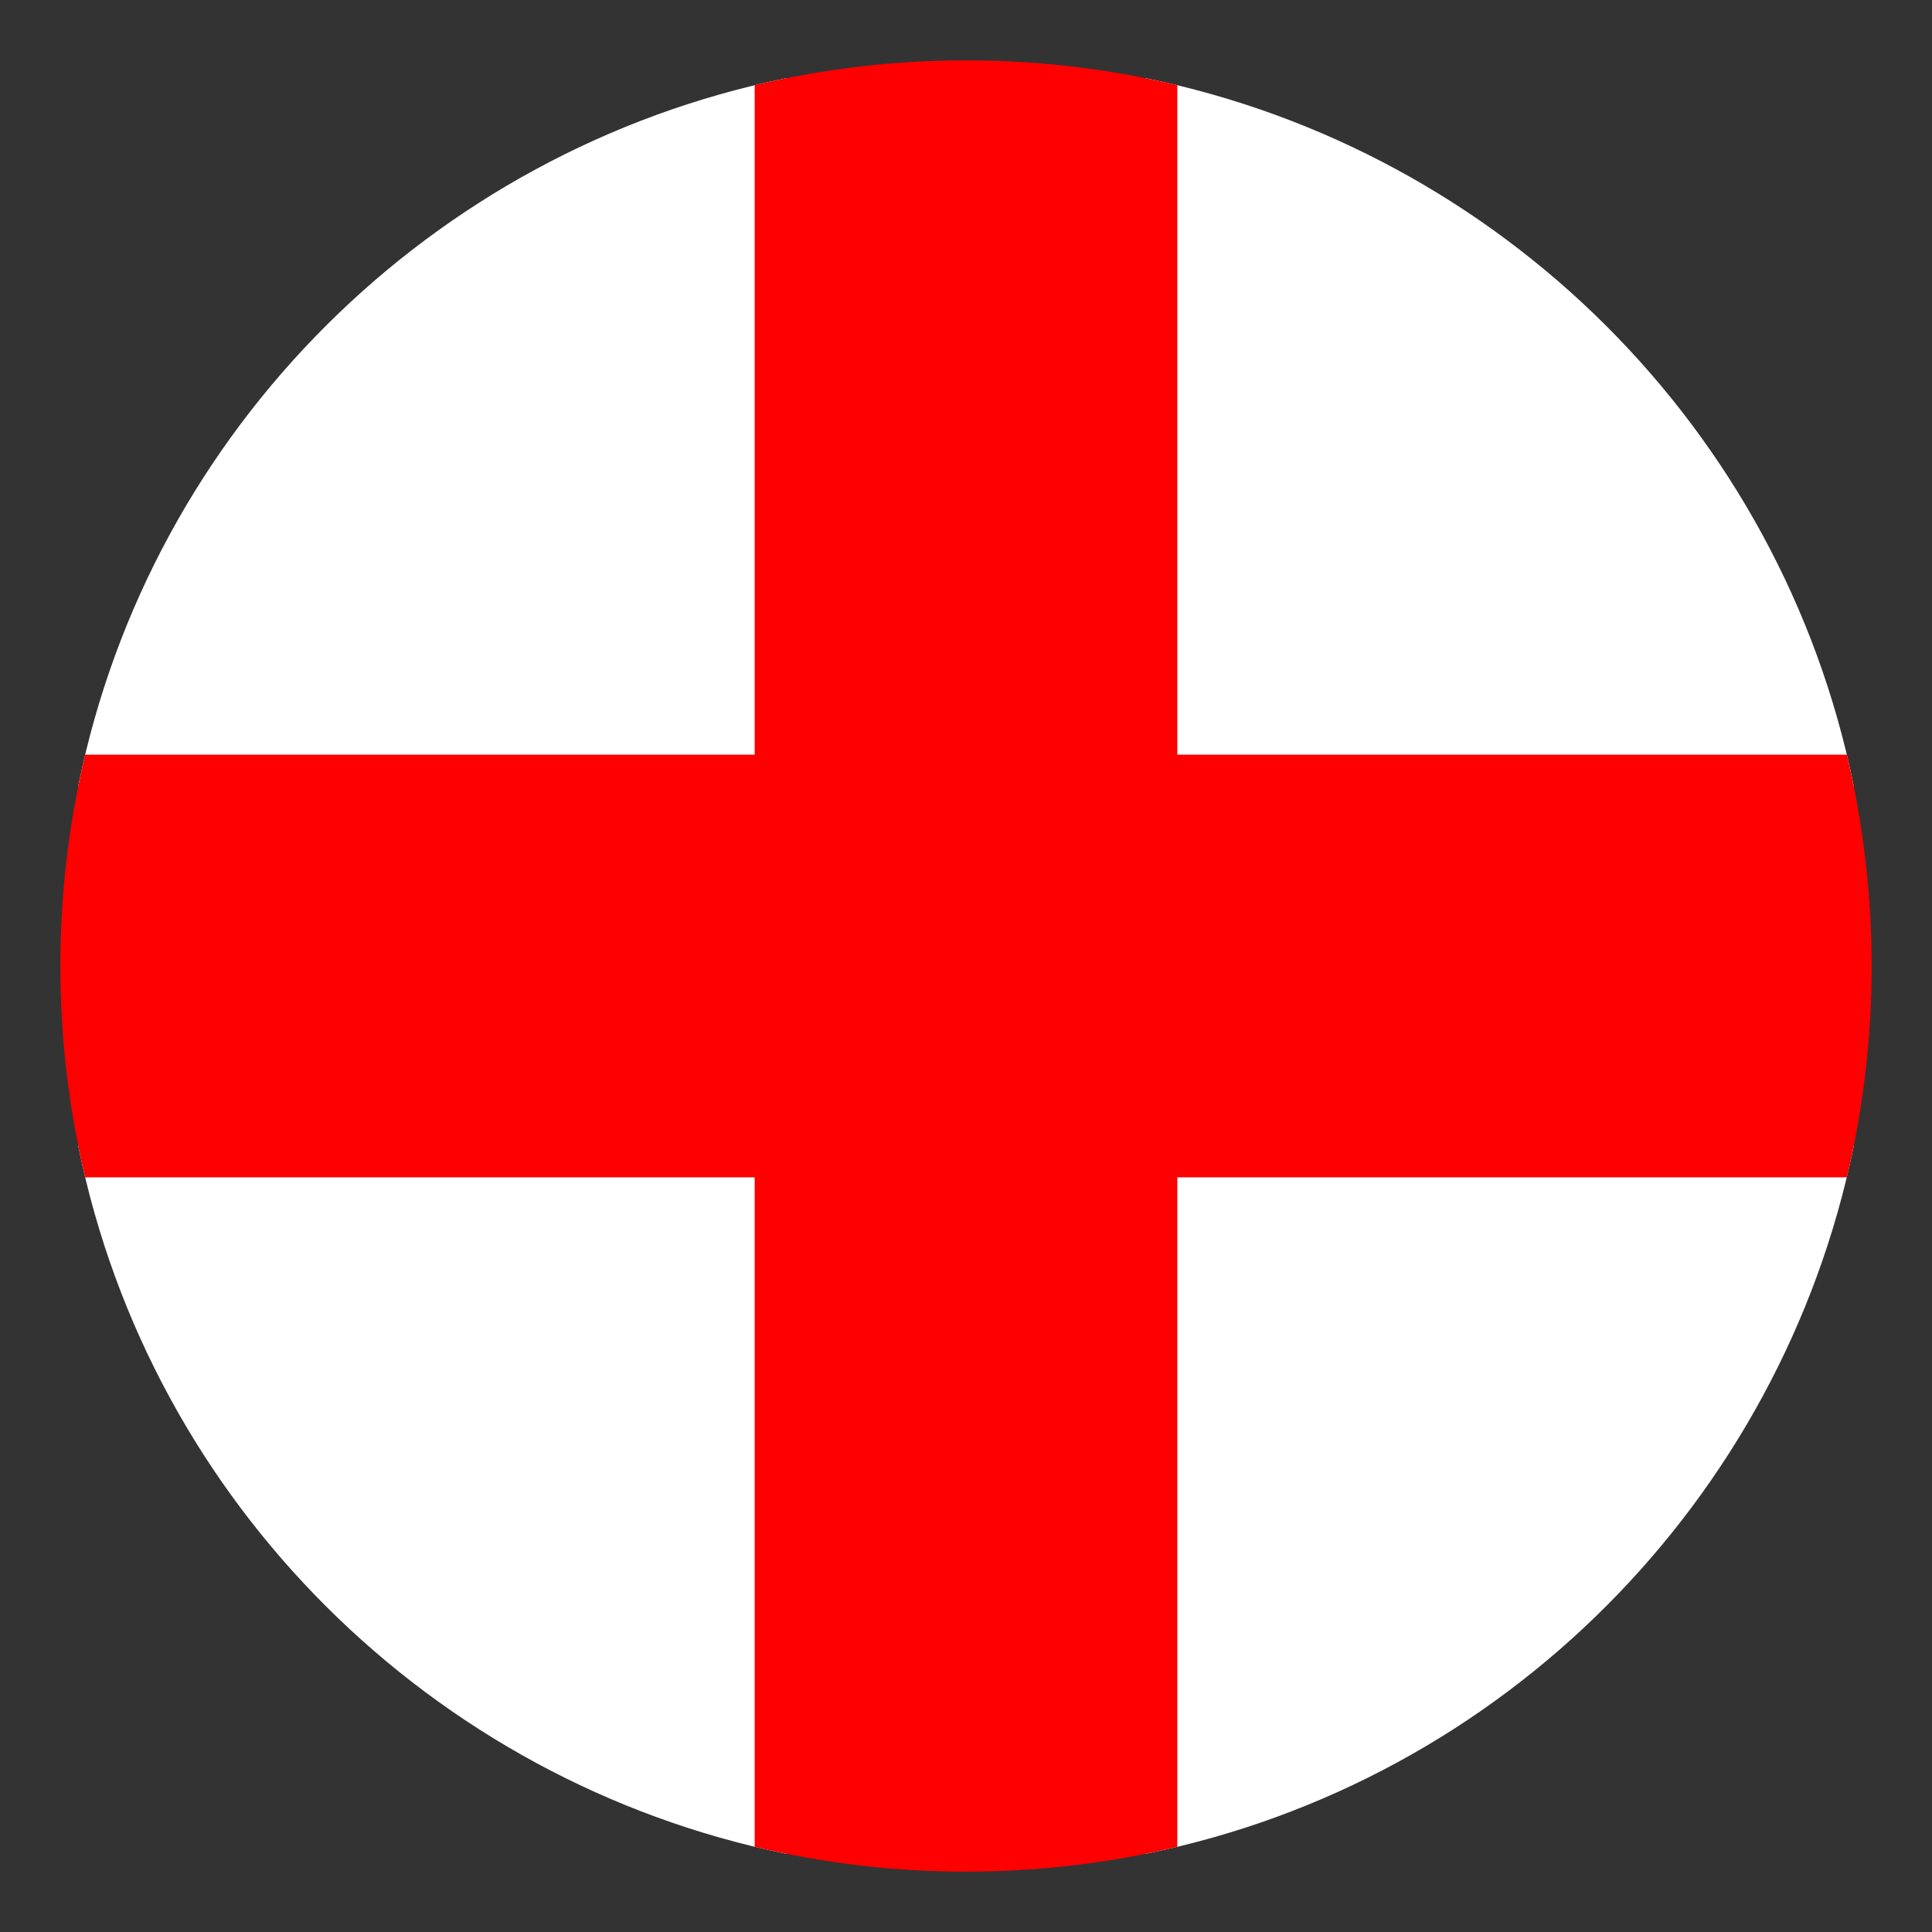
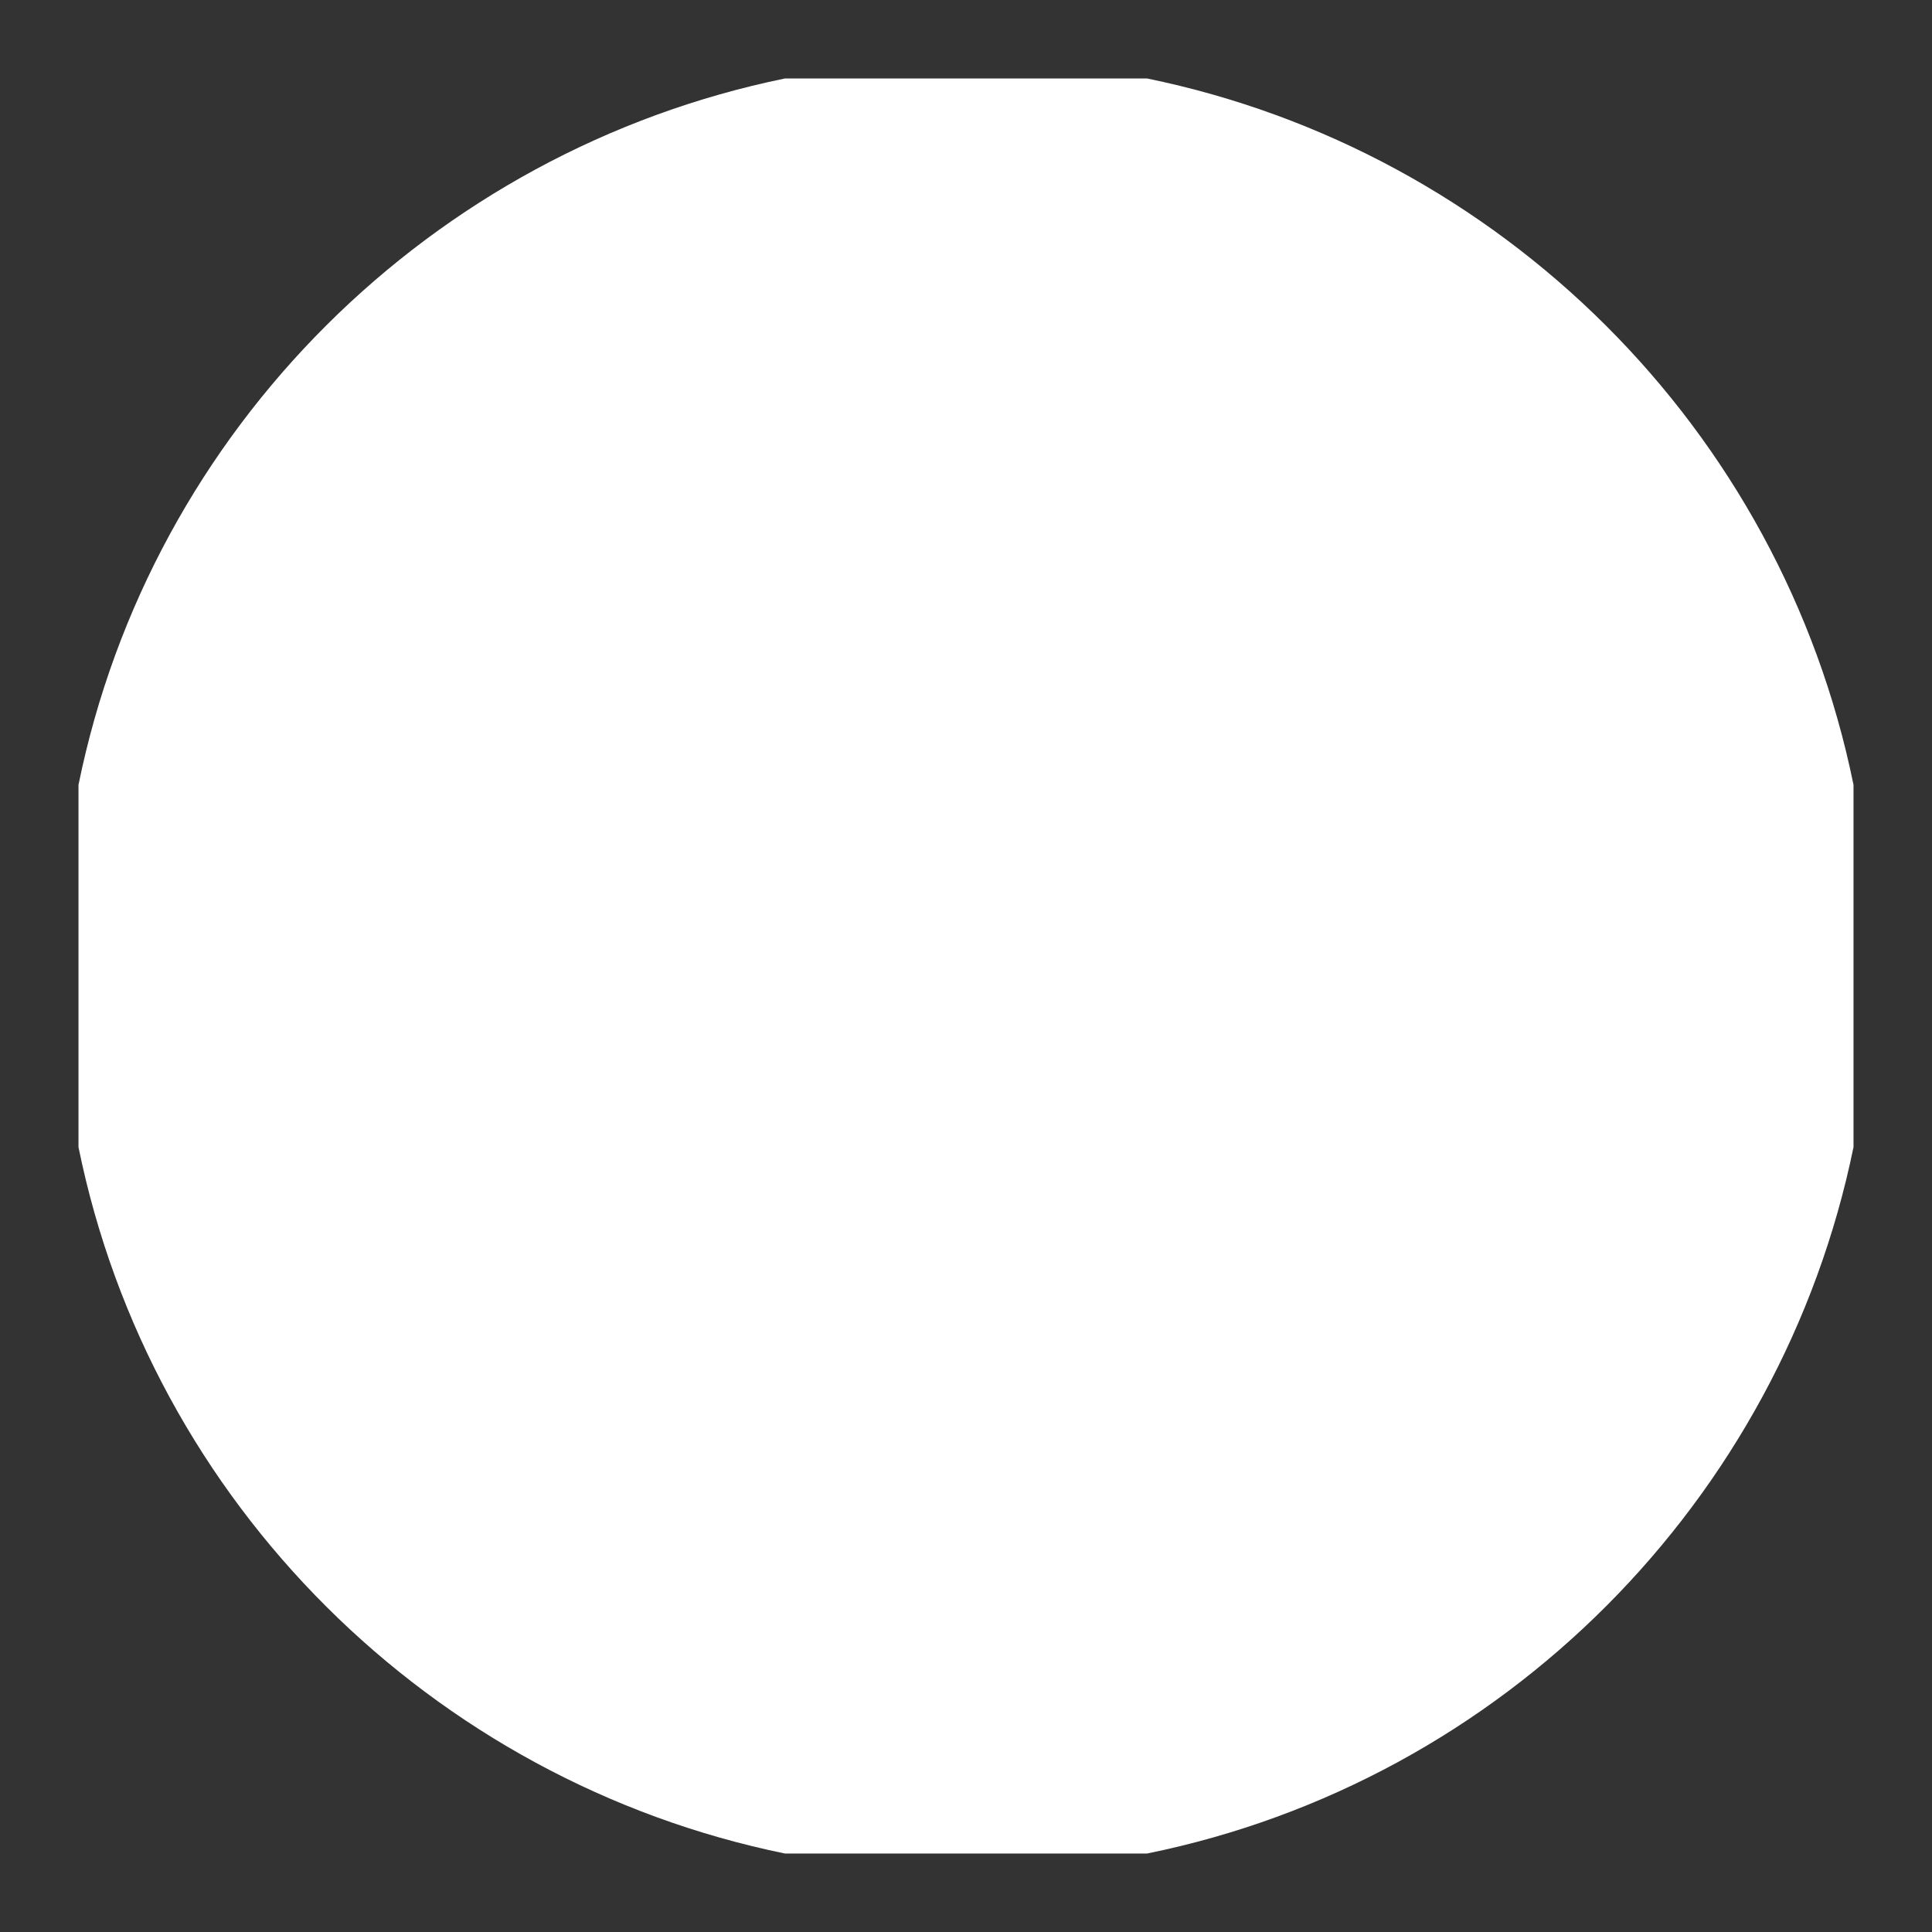
<svg xmlns="http://www.w3.org/2000/svg" width="24" height="24" viewBox="0 0 24 24" fill="none">
  <rect x="0" y="0" width="24" height="24" fill="#333333" stroke="none" />
  <g clip-path="url(#clip0_3029_75316)">
-     <path d="M14.25 0.975H9.75C5.363 1.875 1.875 5.325 0.975 9.75V14.25C1.875 18.675 5.363 22.125 9.75 23.025H14.25C18.675 22.125 22.125 18.637 23.025 14.25V9.75C22.125 5.325 18.638 1.875 14.25 0.975Z" fill="white" />
-     <path d="M22.942 14.625C23.147 13.765 23.251 12.884 23.25 12C23.25 11.096 23.143 10.217 22.942 9.375H14.625V1.058C13.765 0.853 12.884 0.749 12 0.75C11.096 0.75 10.217 0.857 9.375 1.058V9.375H1.058C0.853 10.235 0.749 11.116 0.75 12C0.75 12.904 0.857 13.783 1.058 14.625H9.375V22.942C10.235 23.147 11.116 23.251 12 23.25C12.904 23.25 13.783 23.143 14.625 22.942V14.625H22.942Z" fill="#FF0000" />
+     <path d="M14.25 0.975H9.75C5.363 1.875 1.875 5.325 0.975 9.75V14.25C1.875 18.675 5.363 22.125 9.75 23.025H14.25C18.675 22.125 22.125 18.637 23.025 14.25V9.75C22.125 5.325 18.638 1.875 14.25 0.975" fill="white" />
  </g>
  <defs>
    <clipPath id="clip0_3029_75316">
      <rect width="24" height="24" fill="white" />
    </clipPath>
  </defs>
</svg>